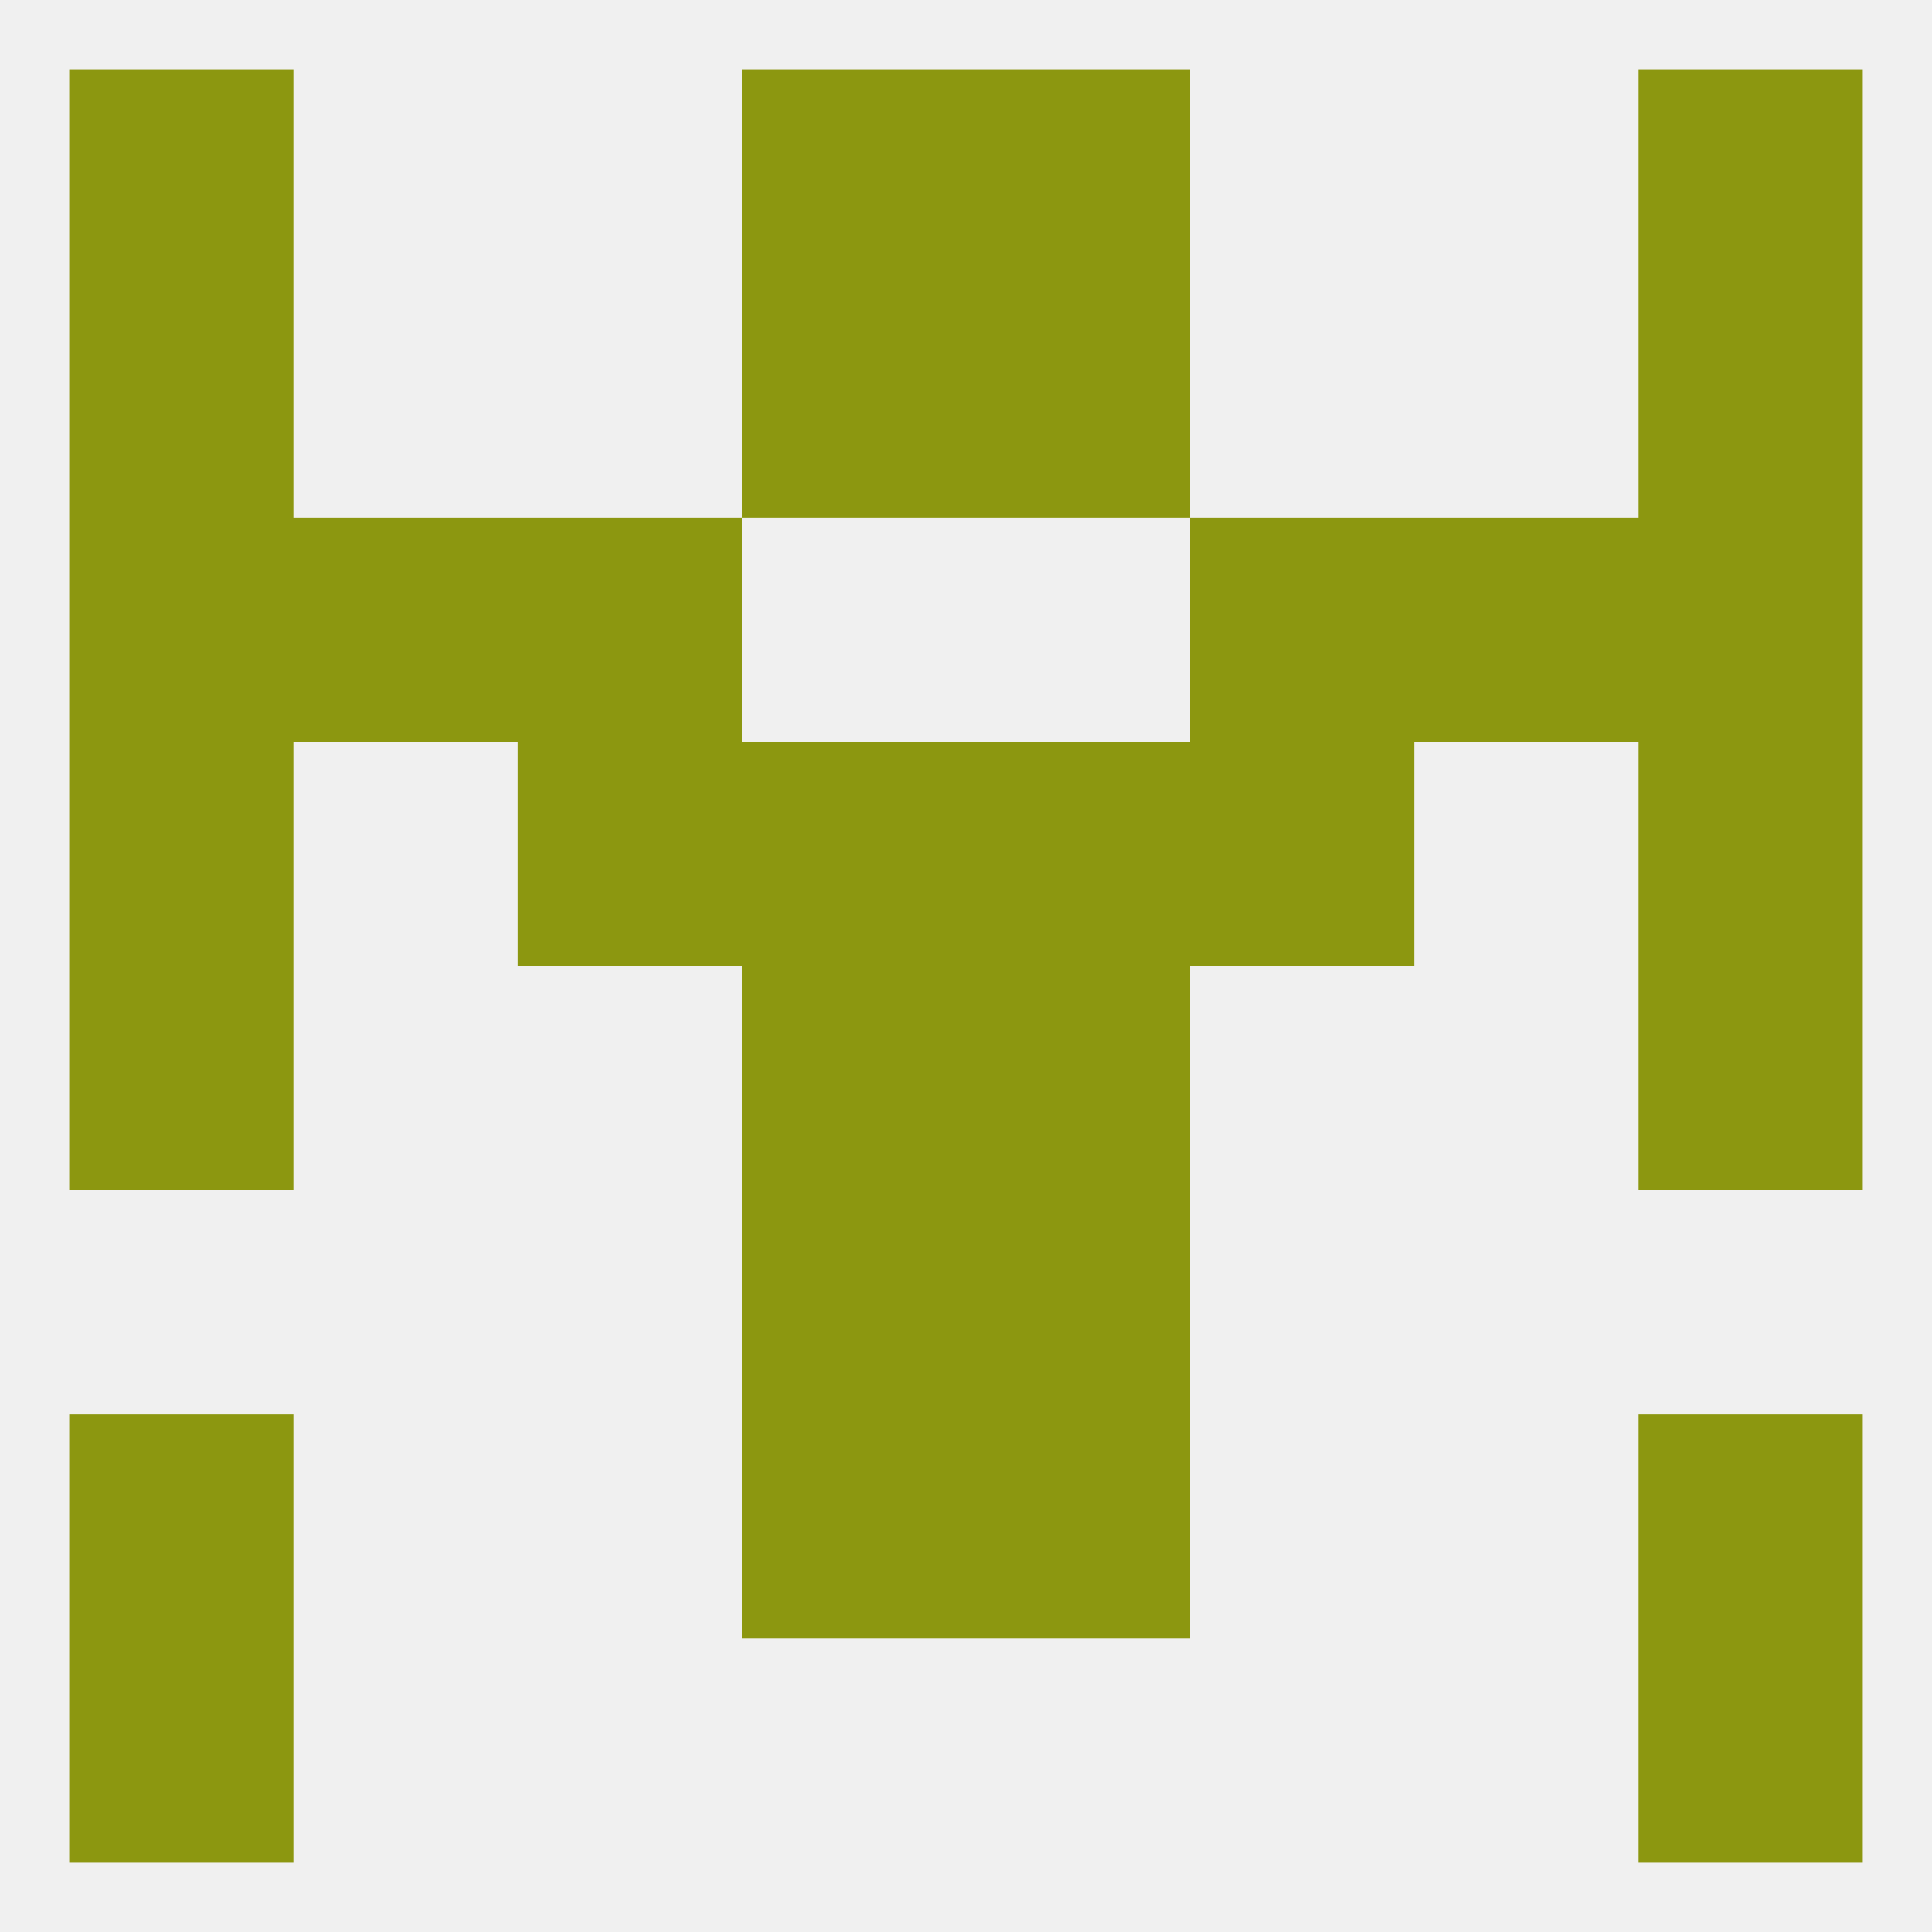
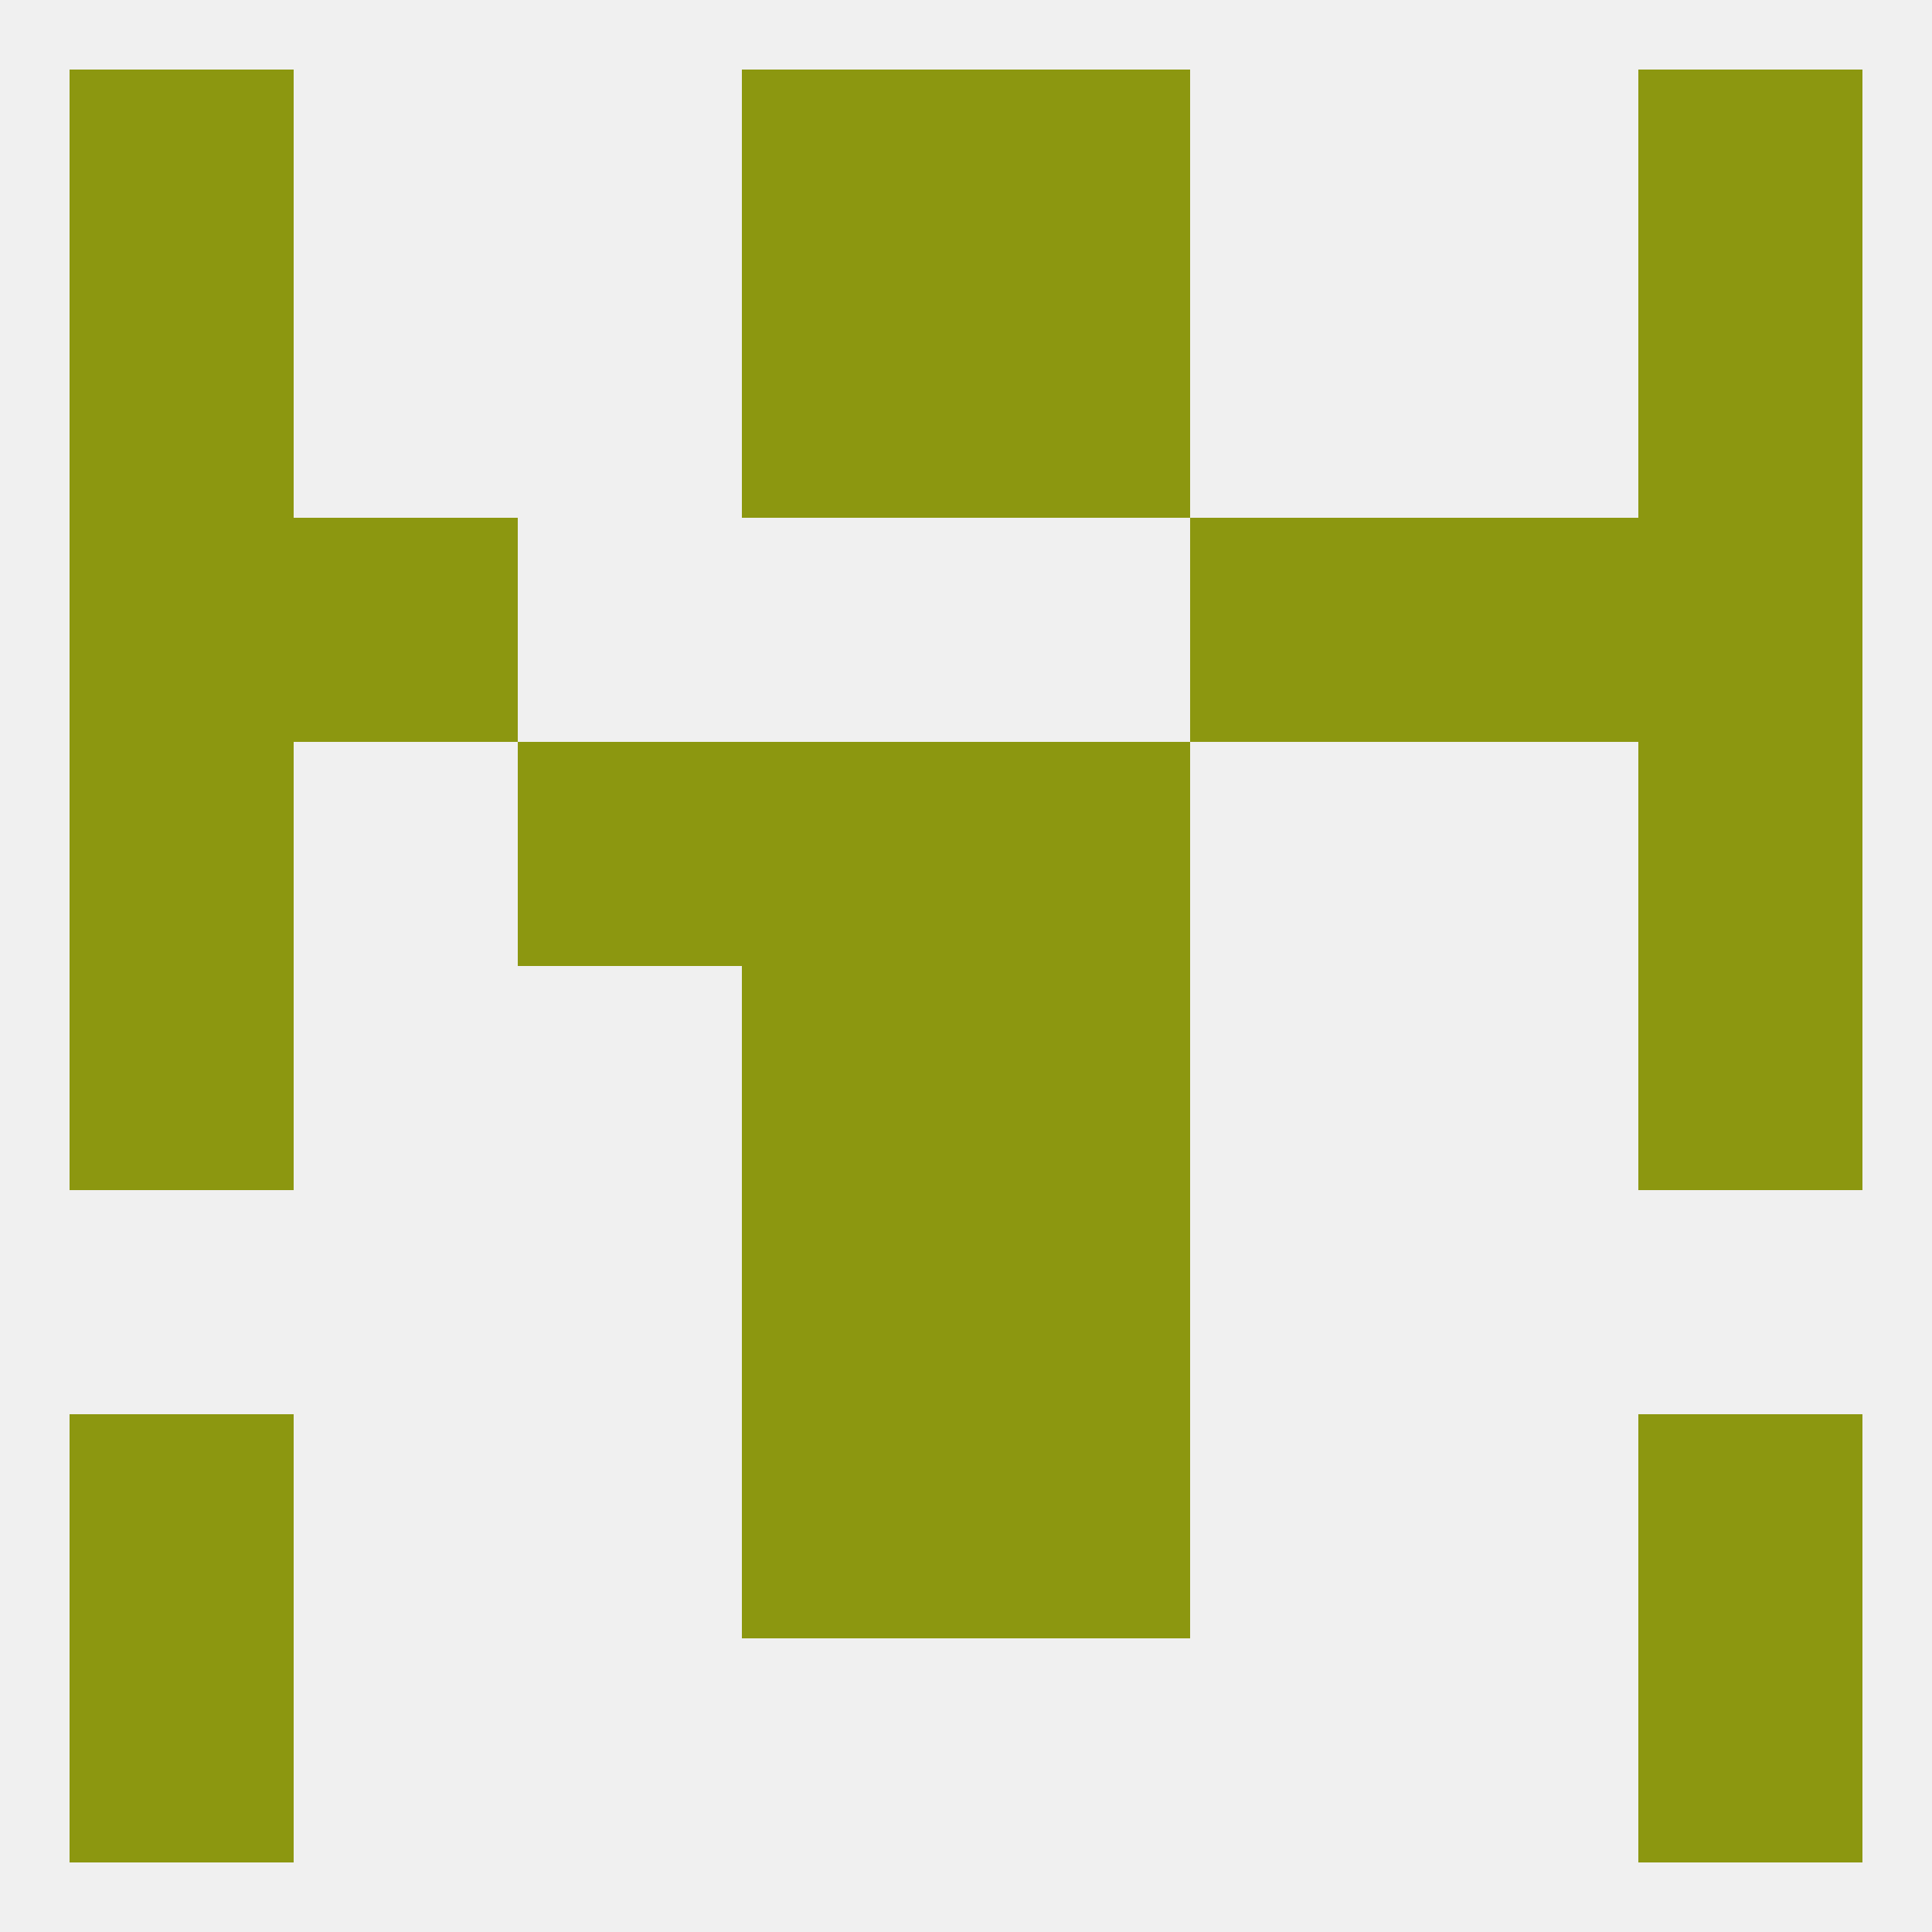
<svg xmlns="http://www.w3.org/2000/svg" version="1.1" baseprofile="full" width="250" height="250" viewBox="0 0 250 250">
  <rect width="100%" height="100%" fill="rgba(240,240,240,255)" />
  <rect x="9" y="67" width="29" height="29" fill="rgba(140,151,16,255)" />
  <rect x="212" y="67" width="29" height="29" fill="rgba(140,151,16,255)" />
-   <rect x="67" y="67" width="29" height="29" fill="rgba(140,151,16,255)" />
  <rect x="154" y="67" width="29" height="29" fill="rgba(140,151,16,255)" />
  <rect x="38" y="67" width="29" height="29" fill="rgba(140,151,16,255)" />
  <rect x="183" y="67" width="29" height="29" fill="rgba(140,151,16,255)" />
-   <rect x="154" y="96" width="29" height="29" fill="rgba(140,151,16,255)" />
  <rect x="9" y="96" width="29" height="29" fill="rgba(140,151,16,255)" />
  <rect x="212" y="96" width="29" height="29" fill="rgba(140,151,16,255)" />
  <rect x="96" y="96" width="29" height="29" fill="rgba(140,151,16,255)" />
  <rect x="125" y="96" width="29" height="29" fill="rgba(140,151,16,255)" />
  <rect x="67" y="96" width="29" height="29" fill="rgba(140,151,16,255)" />
  <rect x="96" y="154" width="29" height="29" fill="rgba(140,151,16,255)" />
  <rect x="125" y="154" width="29" height="29" fill="rgba(140,151,16,255)" />
  <rect x="96" y="183" width="29" height="29" fill="rgba(140,151,16,255)" />
  <rect x="125" y="183" width="29" height="29" fill="rgba(140,151,16,255)" />
  <rect x="9" y="183" width="29" height="29" fill="rgba(140,151,16,255)" />
  <rect x="212" y="183" width="29" height="29" fill="rgba(140,151,16,255)" />
  <rect x="9" y="212" width="29" height="29" fill="rgba(140,151,16,255)" />
  <rect x="212" y="212" width="29" height="29" fill="rgba(140,151,16,255)" />
  <rect x="9" y="9" width="29" height="29" fill="rgba(140,151,16,255)" />
  <rect x="212" y="9" width="29" height="29" fill="rgba(140,151,16,255)" />
  <rect x="96" y="9" width="29" height="29" fill="rgba(140,151,16,255)" />
  <rect x="125" y="9" width="29" height="29" fill="rgba(140,151,16,255)" />
  <rect x="212" y="38" width="29" height="29" fill="rgba(140,151,16,255)" />
  <rect x="96" y="38" width="29" height="29" fill="rgba(140,151,16,255)" />
  <rect x="125" y="38" width="29" height="29" fill="rgba(140,151,16,255)" />
  <rect x="9" y="38" width="29" height="29" fill="rgba(140,151,16,255)" />
  <rect x="212" y="125" width="29" height="29" fill="rgba(140,151,16,255)" />
  <rect x="96" y="125" width="29" height="29" fill="rgba(140,151,16,255)" />
  <rect x="125" y="125" width="29" height="29" fill="rgba(140,151,16,255)" />
  <rect x="9" y="125" width="29" height="29" fill="rgba(140,151,16,255)" />
</svg>